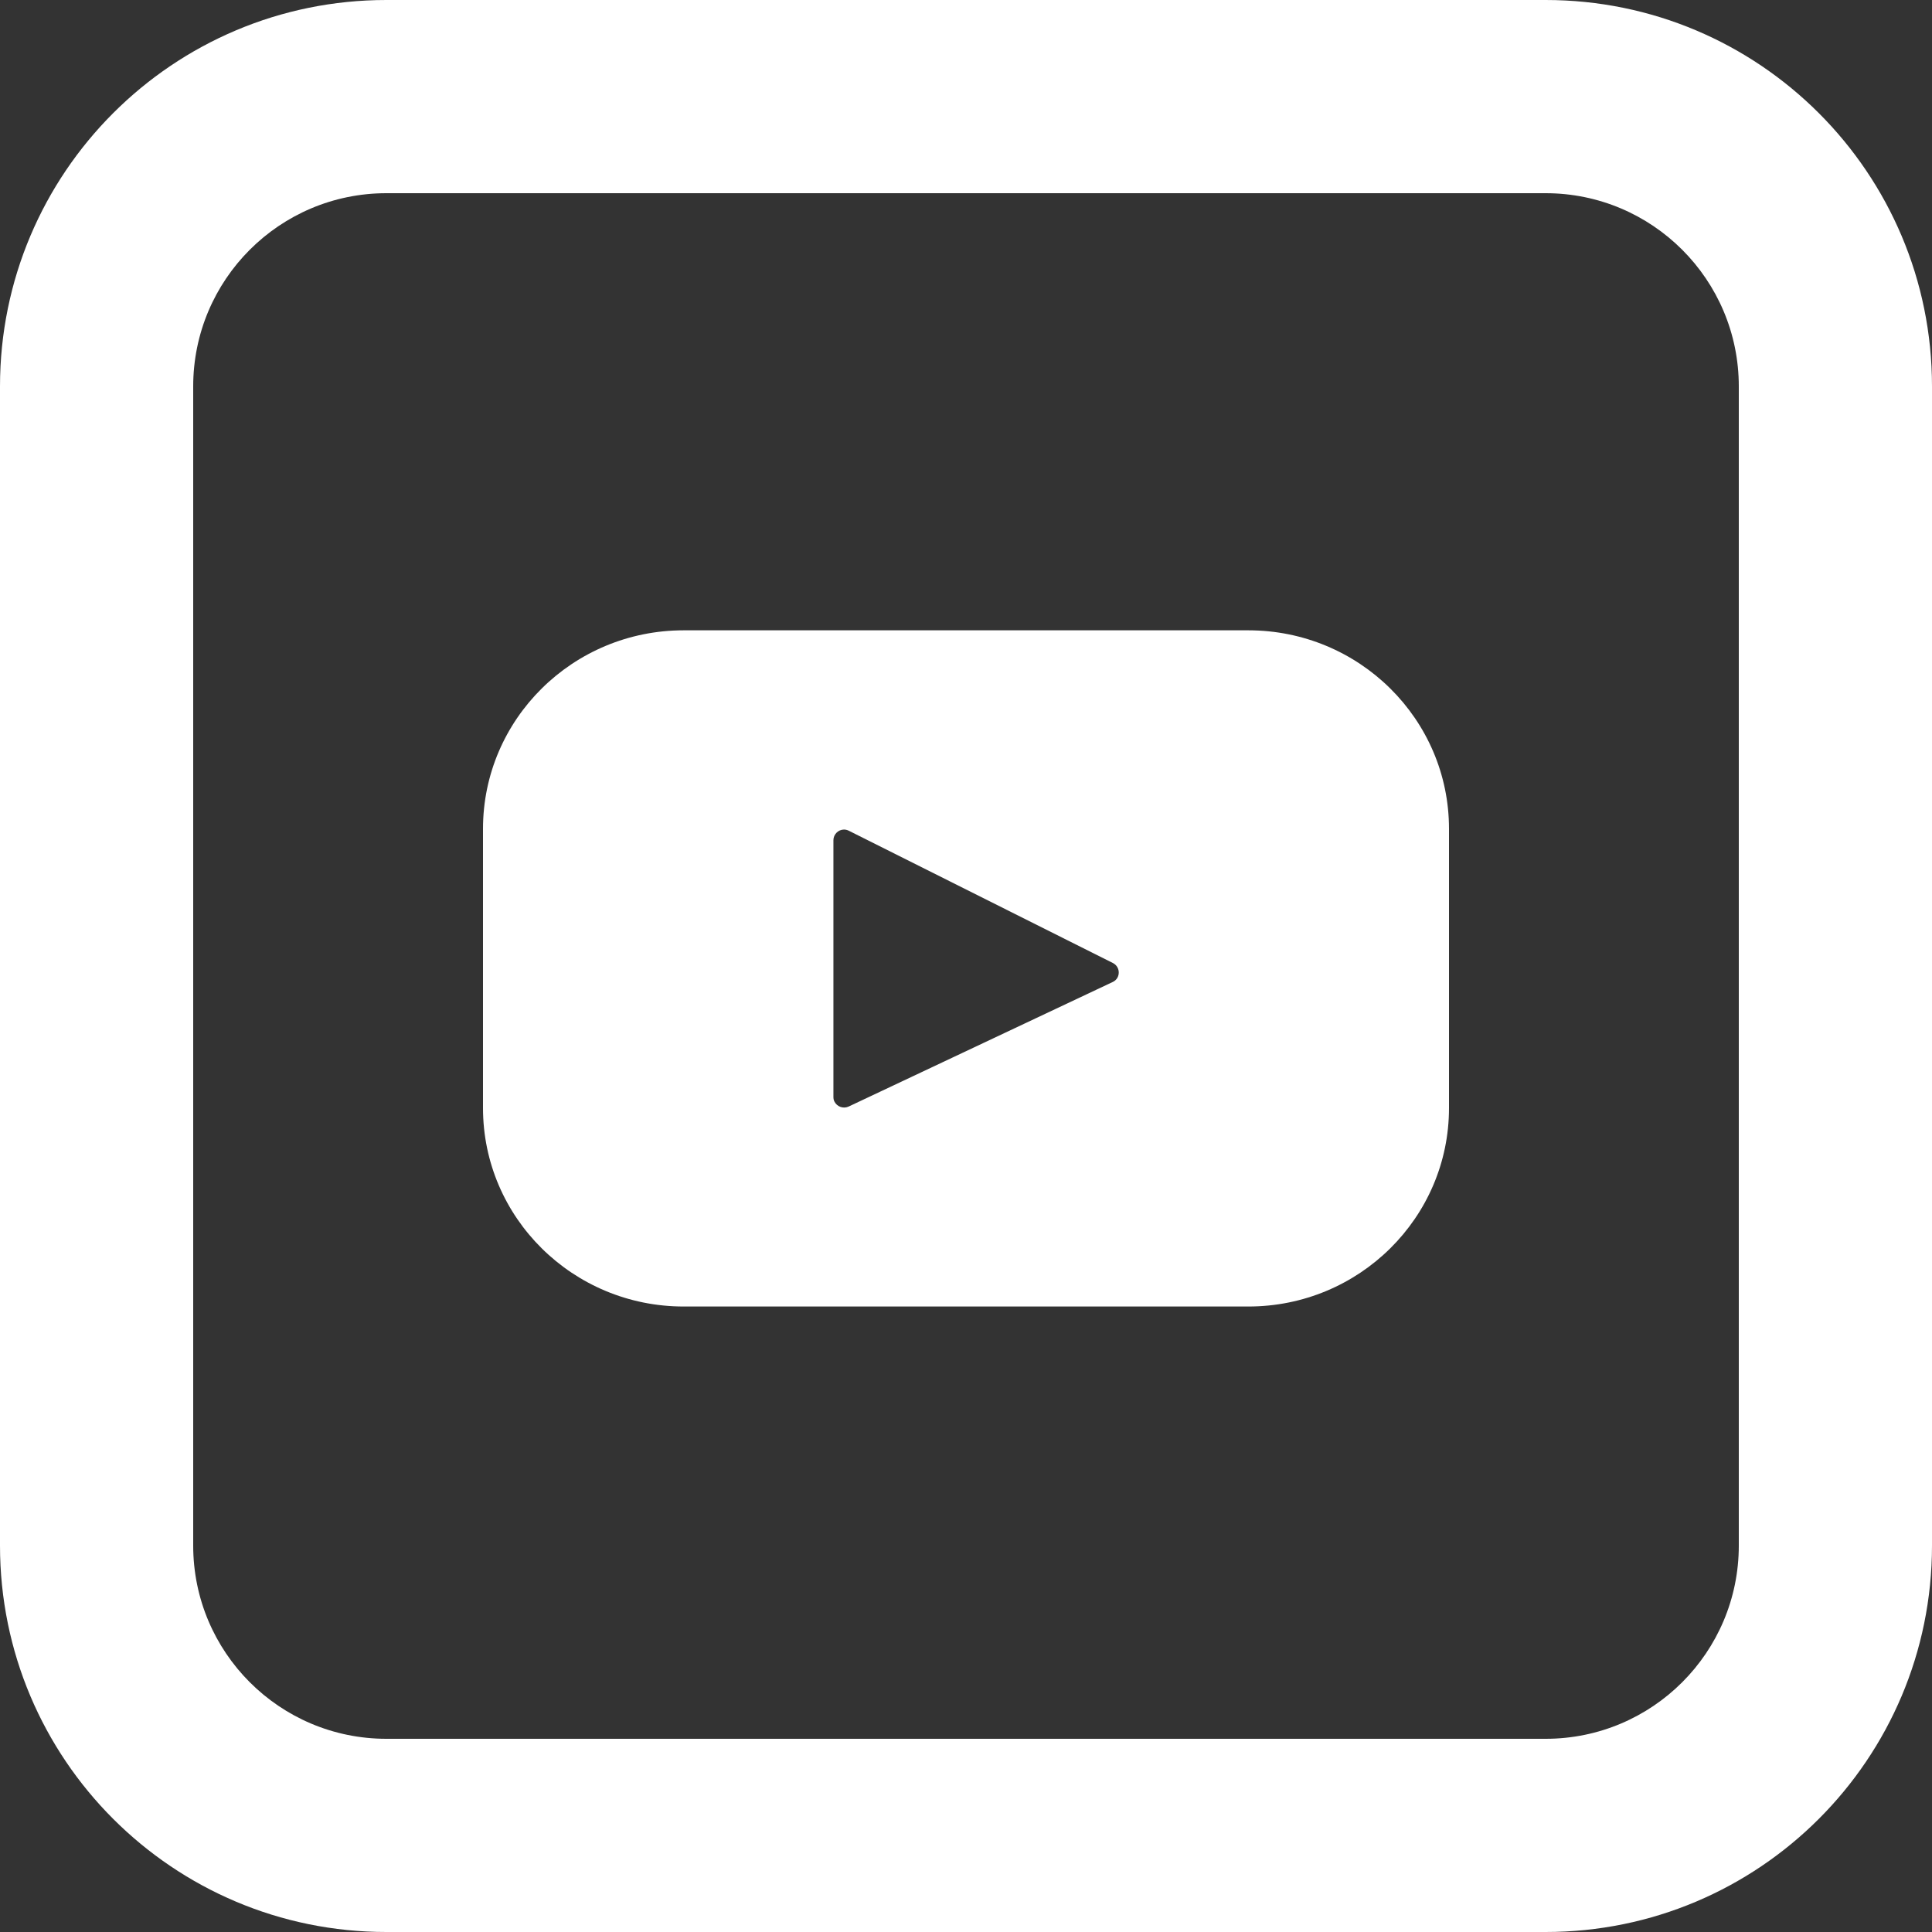
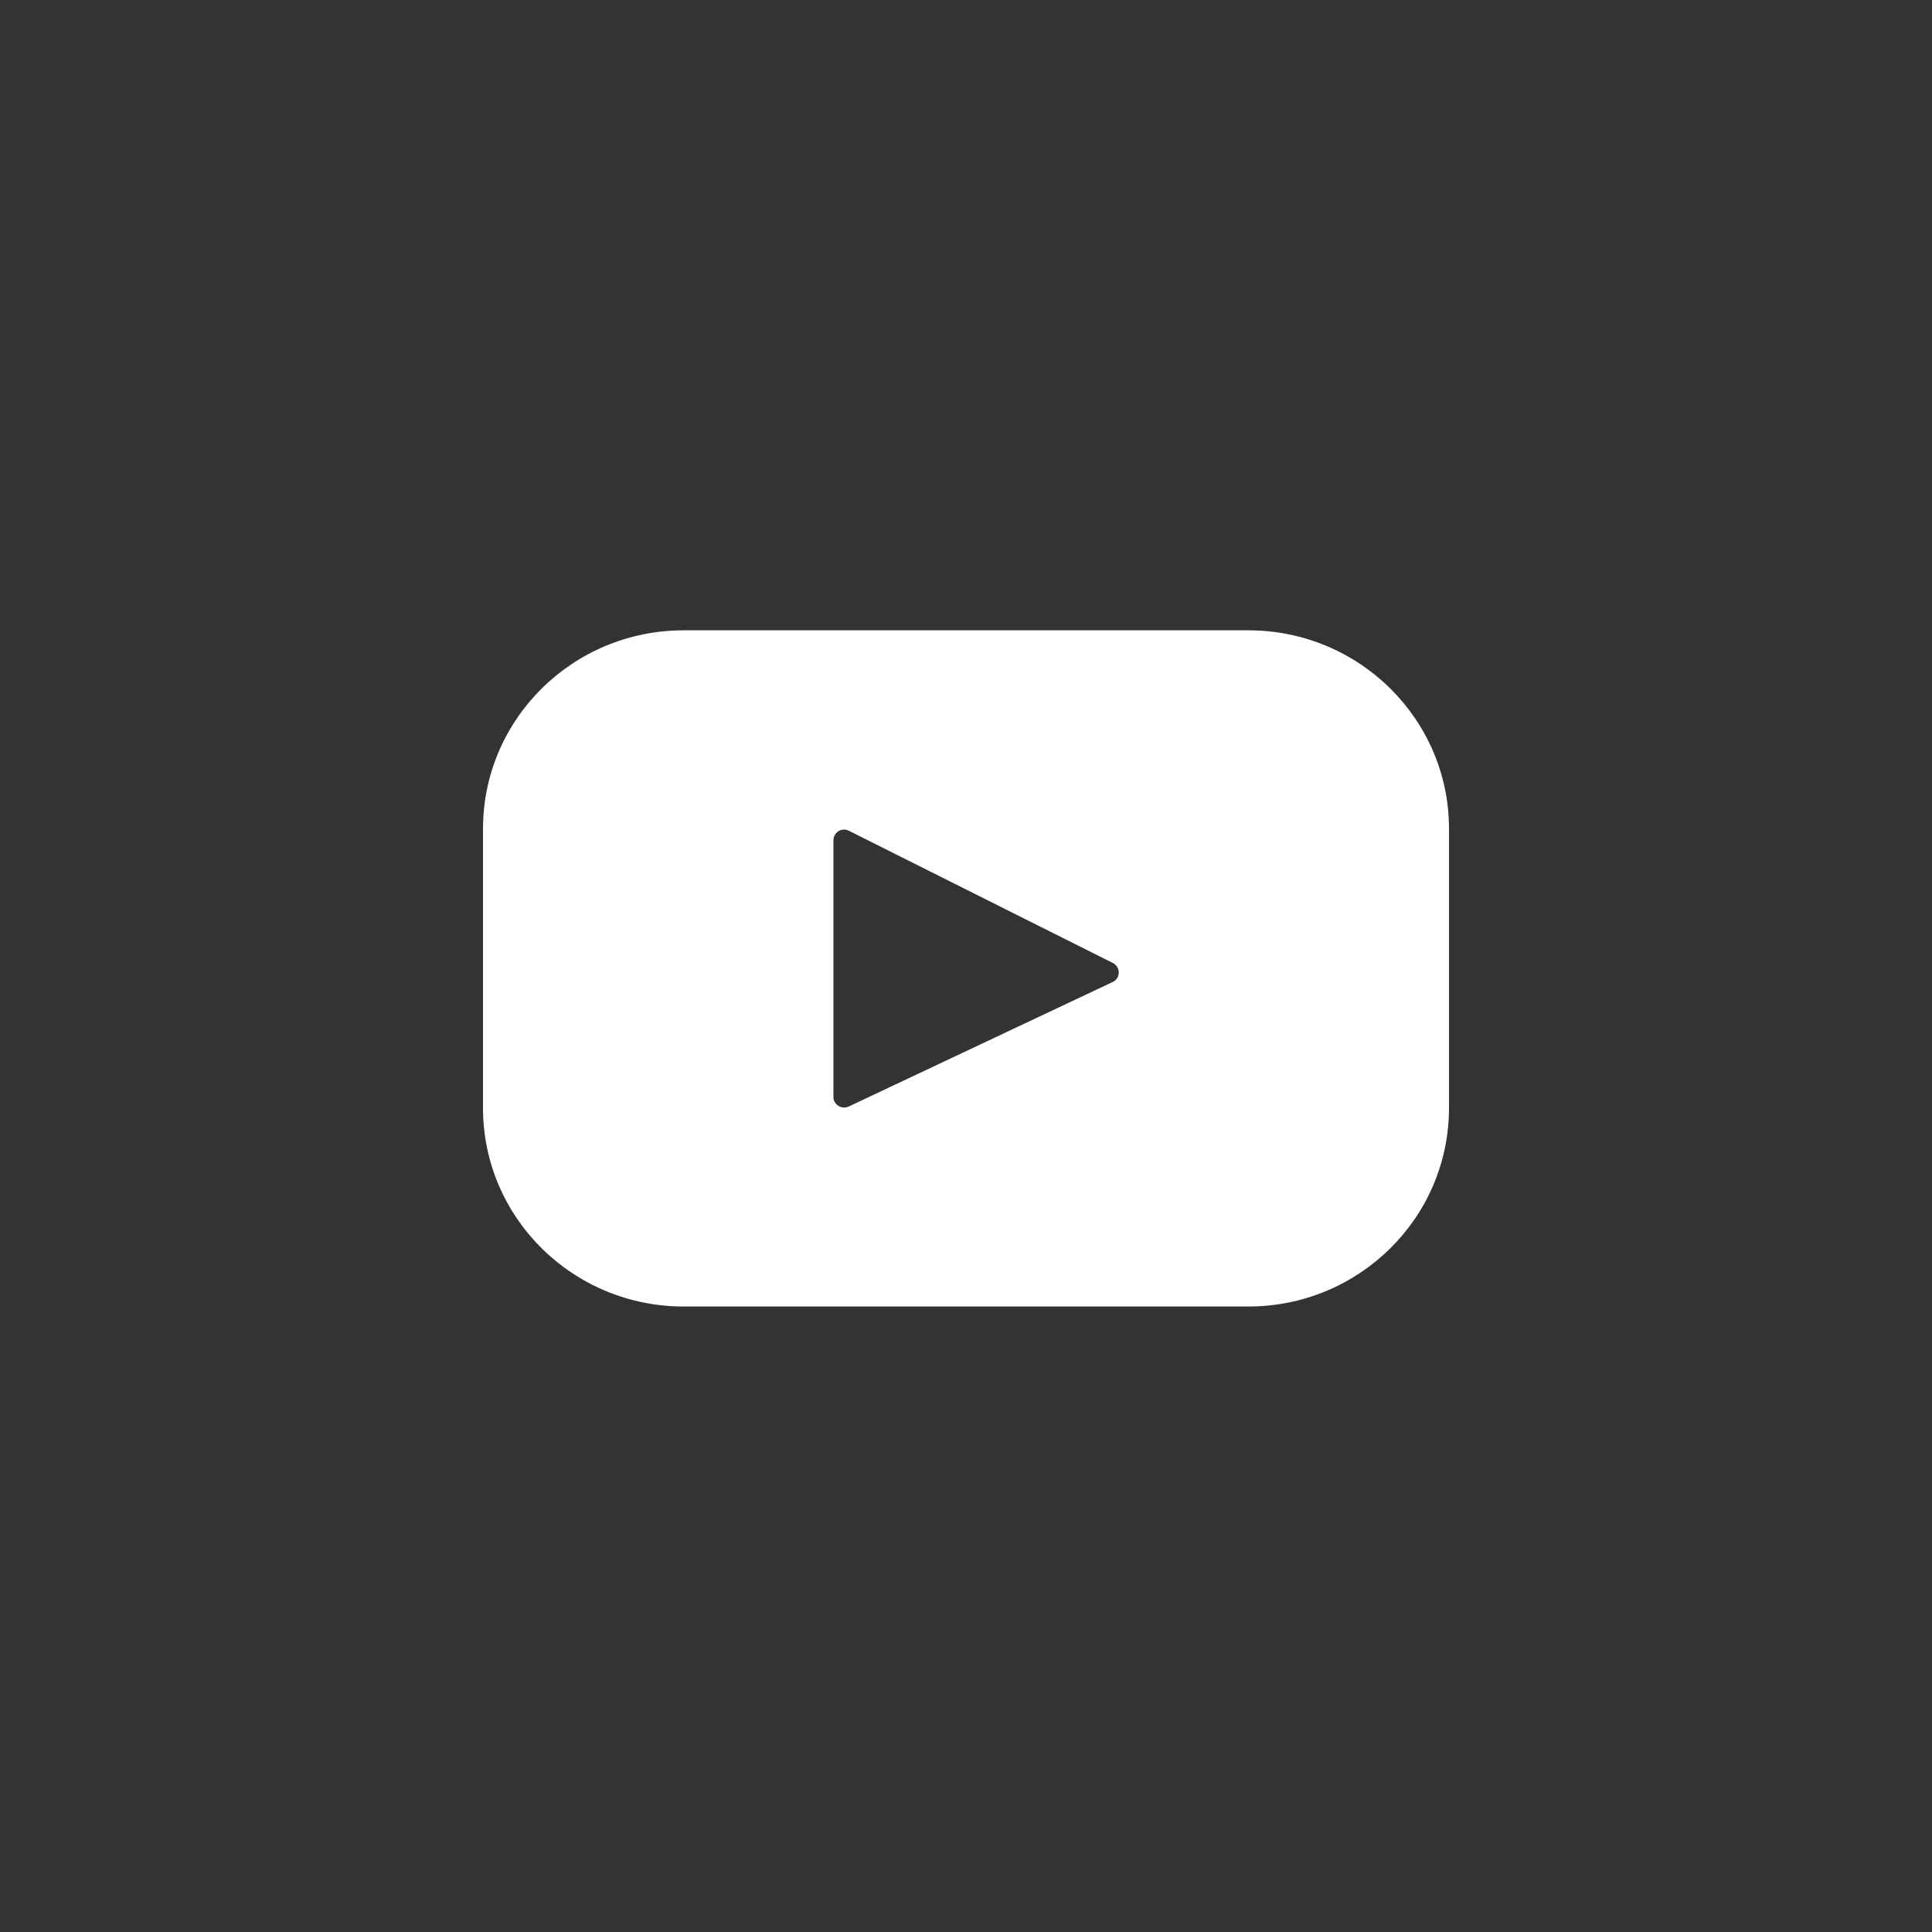
<svg xmlns="http://www.w3.org/2000/svg" version="1.1" id="Layer_1" x="0px" y="0px" viewBox="0 0 800 800" style="enable-background:new 0 0 800 800;" xml:space="preserve">
  <rect x="0" y="0" width="800" height="800" fill="#333333" stroke="none" />
  <style type="text/css">
	.st0{fill:#FFFFFF;}
</style>
  <path class="st0" d="M516.9,261H283.1c-45.9,0-83.1,36.8-83.1,82.2v115.6c0,45.4,37.2,82.2,83.1,82.2h233.8  c45.9,0,83.1-36.8,83.1-82.2V343.2C600,297.8,562.8,261,516.9,261z M460.8,406.6l-109.4,51.6c-2.2,1-4.8,0.1-5.9-2.1  c-0.3-0.6-0.4-1.2-0.4-1.9V347.9c0-2.4,2-4.4,4.4-4.4c0.7,0,1.4,0.2,2,0.5l109.4,54.8C464.1,400.5,464,405.1,460.8,406.6  L460.8,406.6z" />
-   <path class="st0" d="M160,80c-44.2,0-80,35.8-80,80v480c0,44.2,35.8,80,80,80h480c44.2,0,80-35.8,80-80V160c0-44.2-35.8-80-80-80  H160z M160,0h480c88.4,0,160,71.6,160,160v480c0,88.4-71.6,160-160,160H160C71.6,800,0,728.4,0,640V160C0,71.6,71.6,0,160,0z" />
</svg>